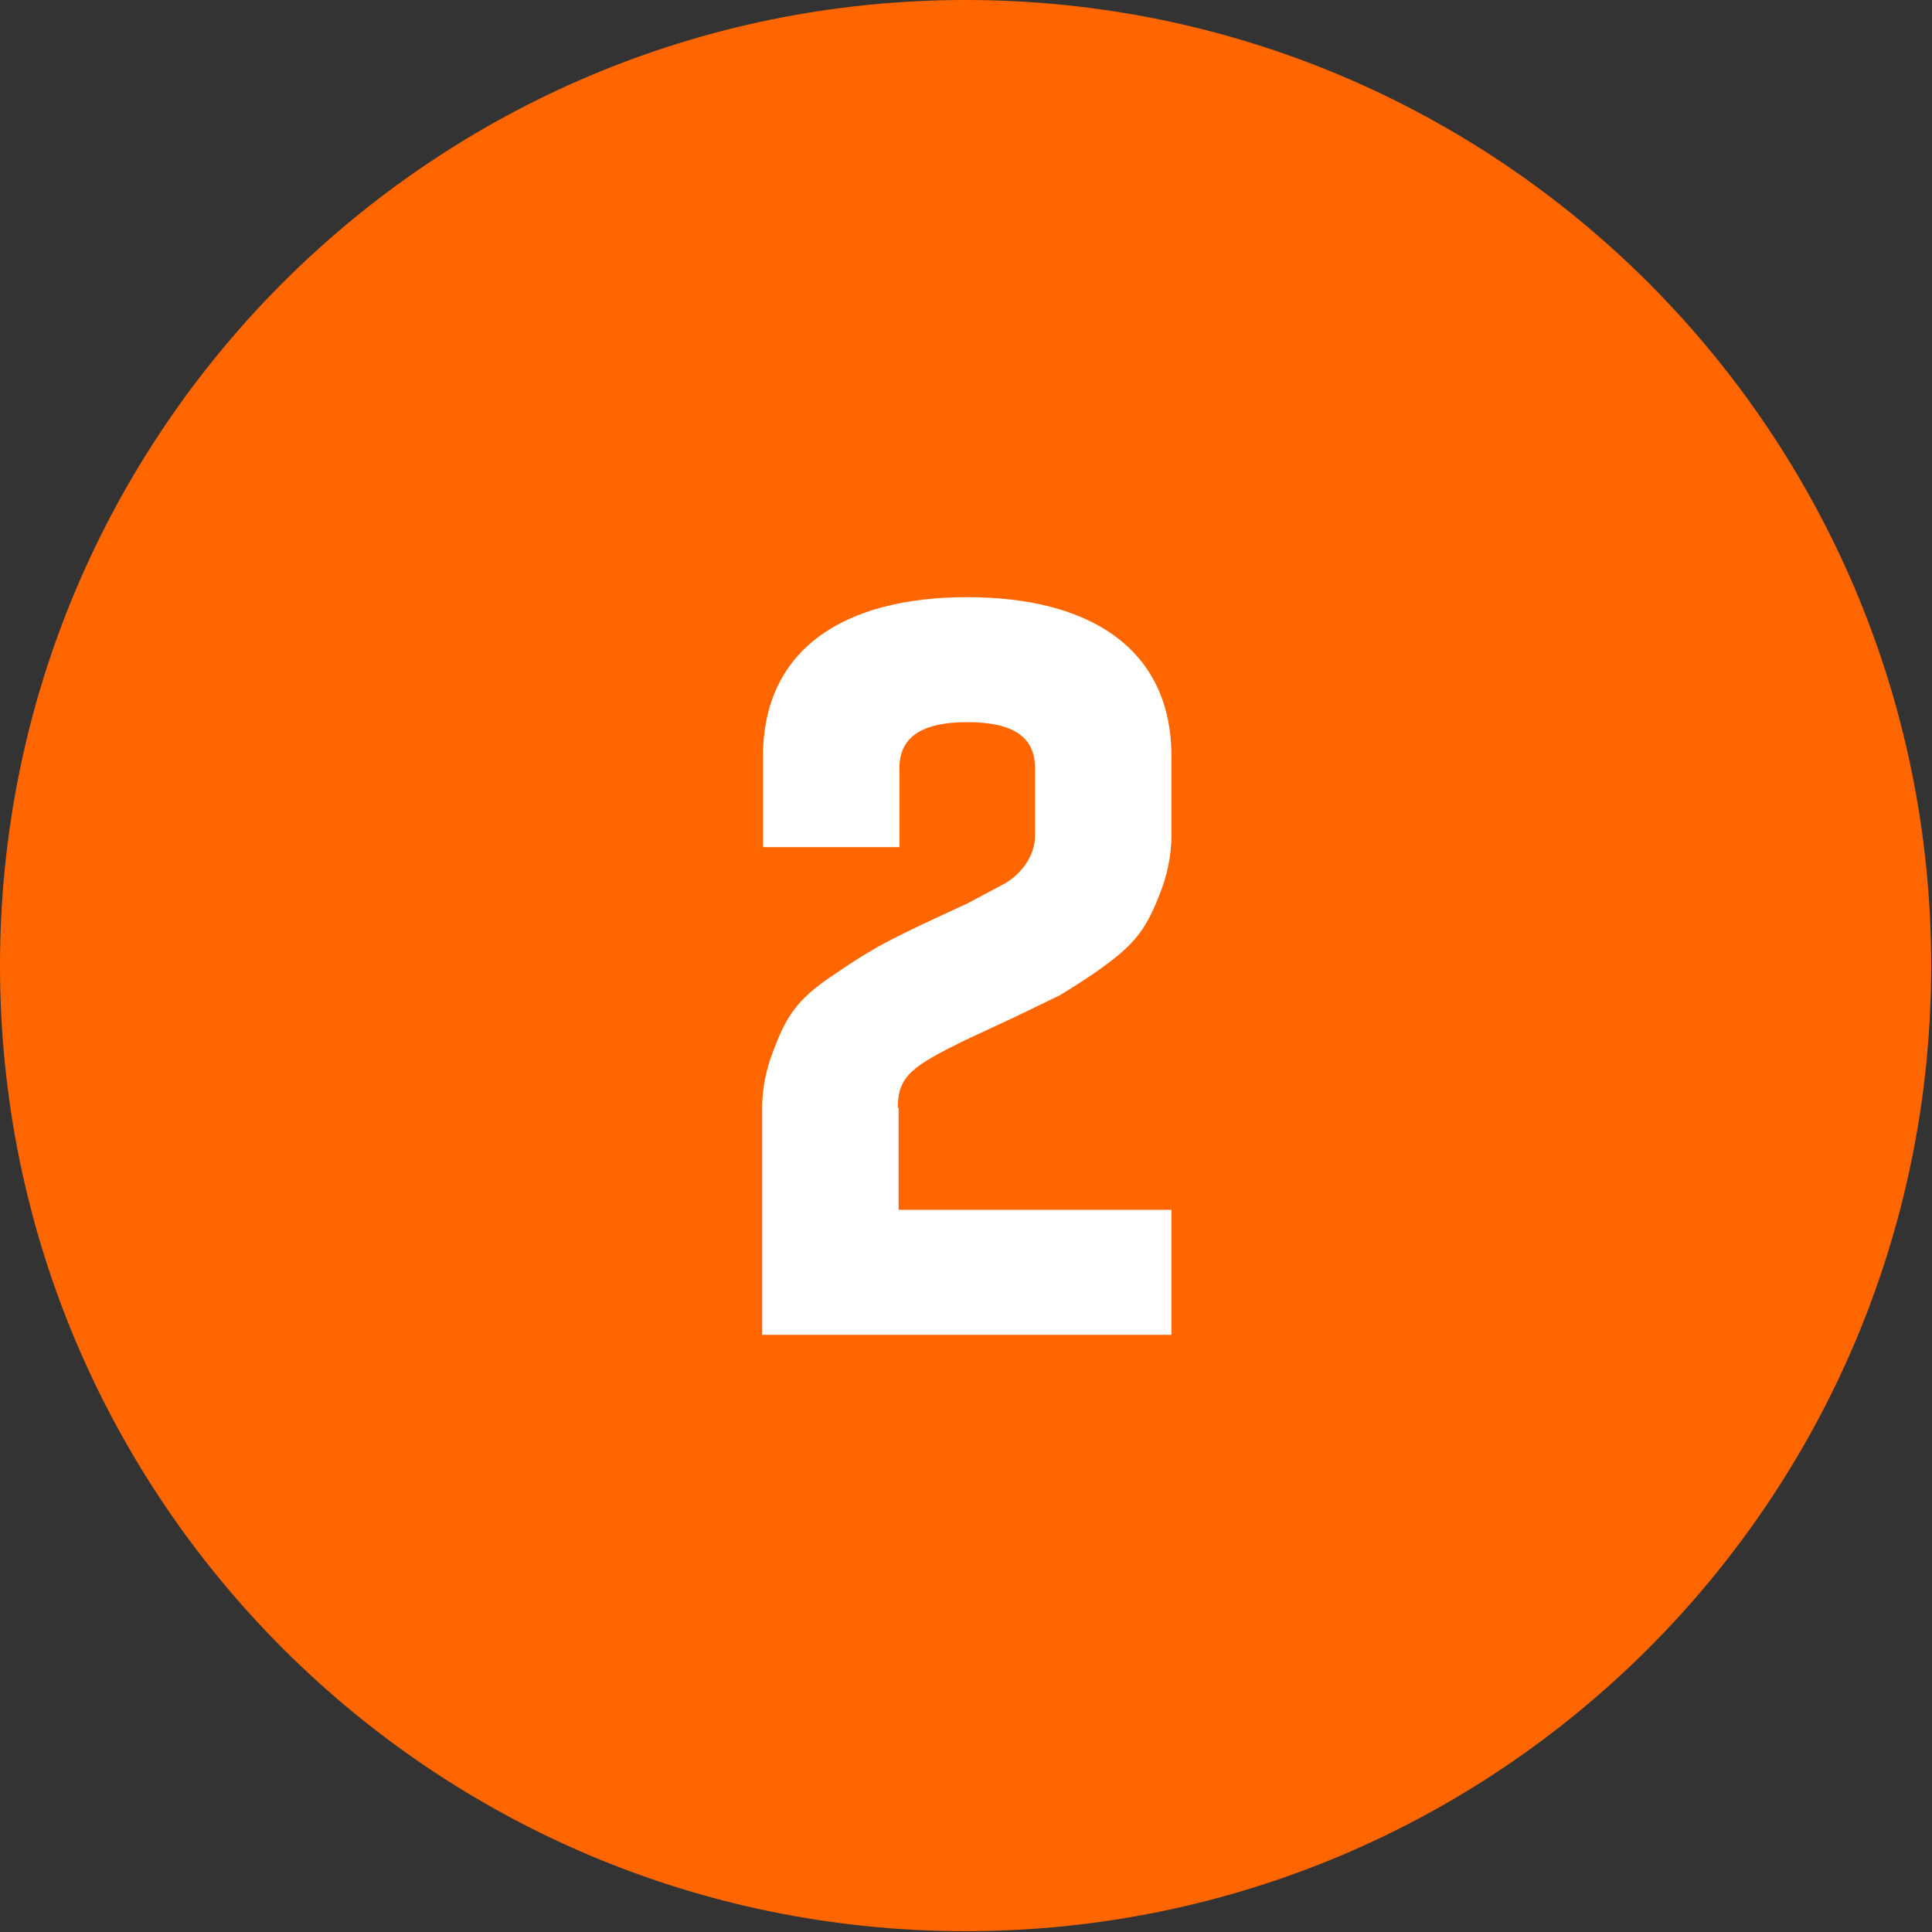
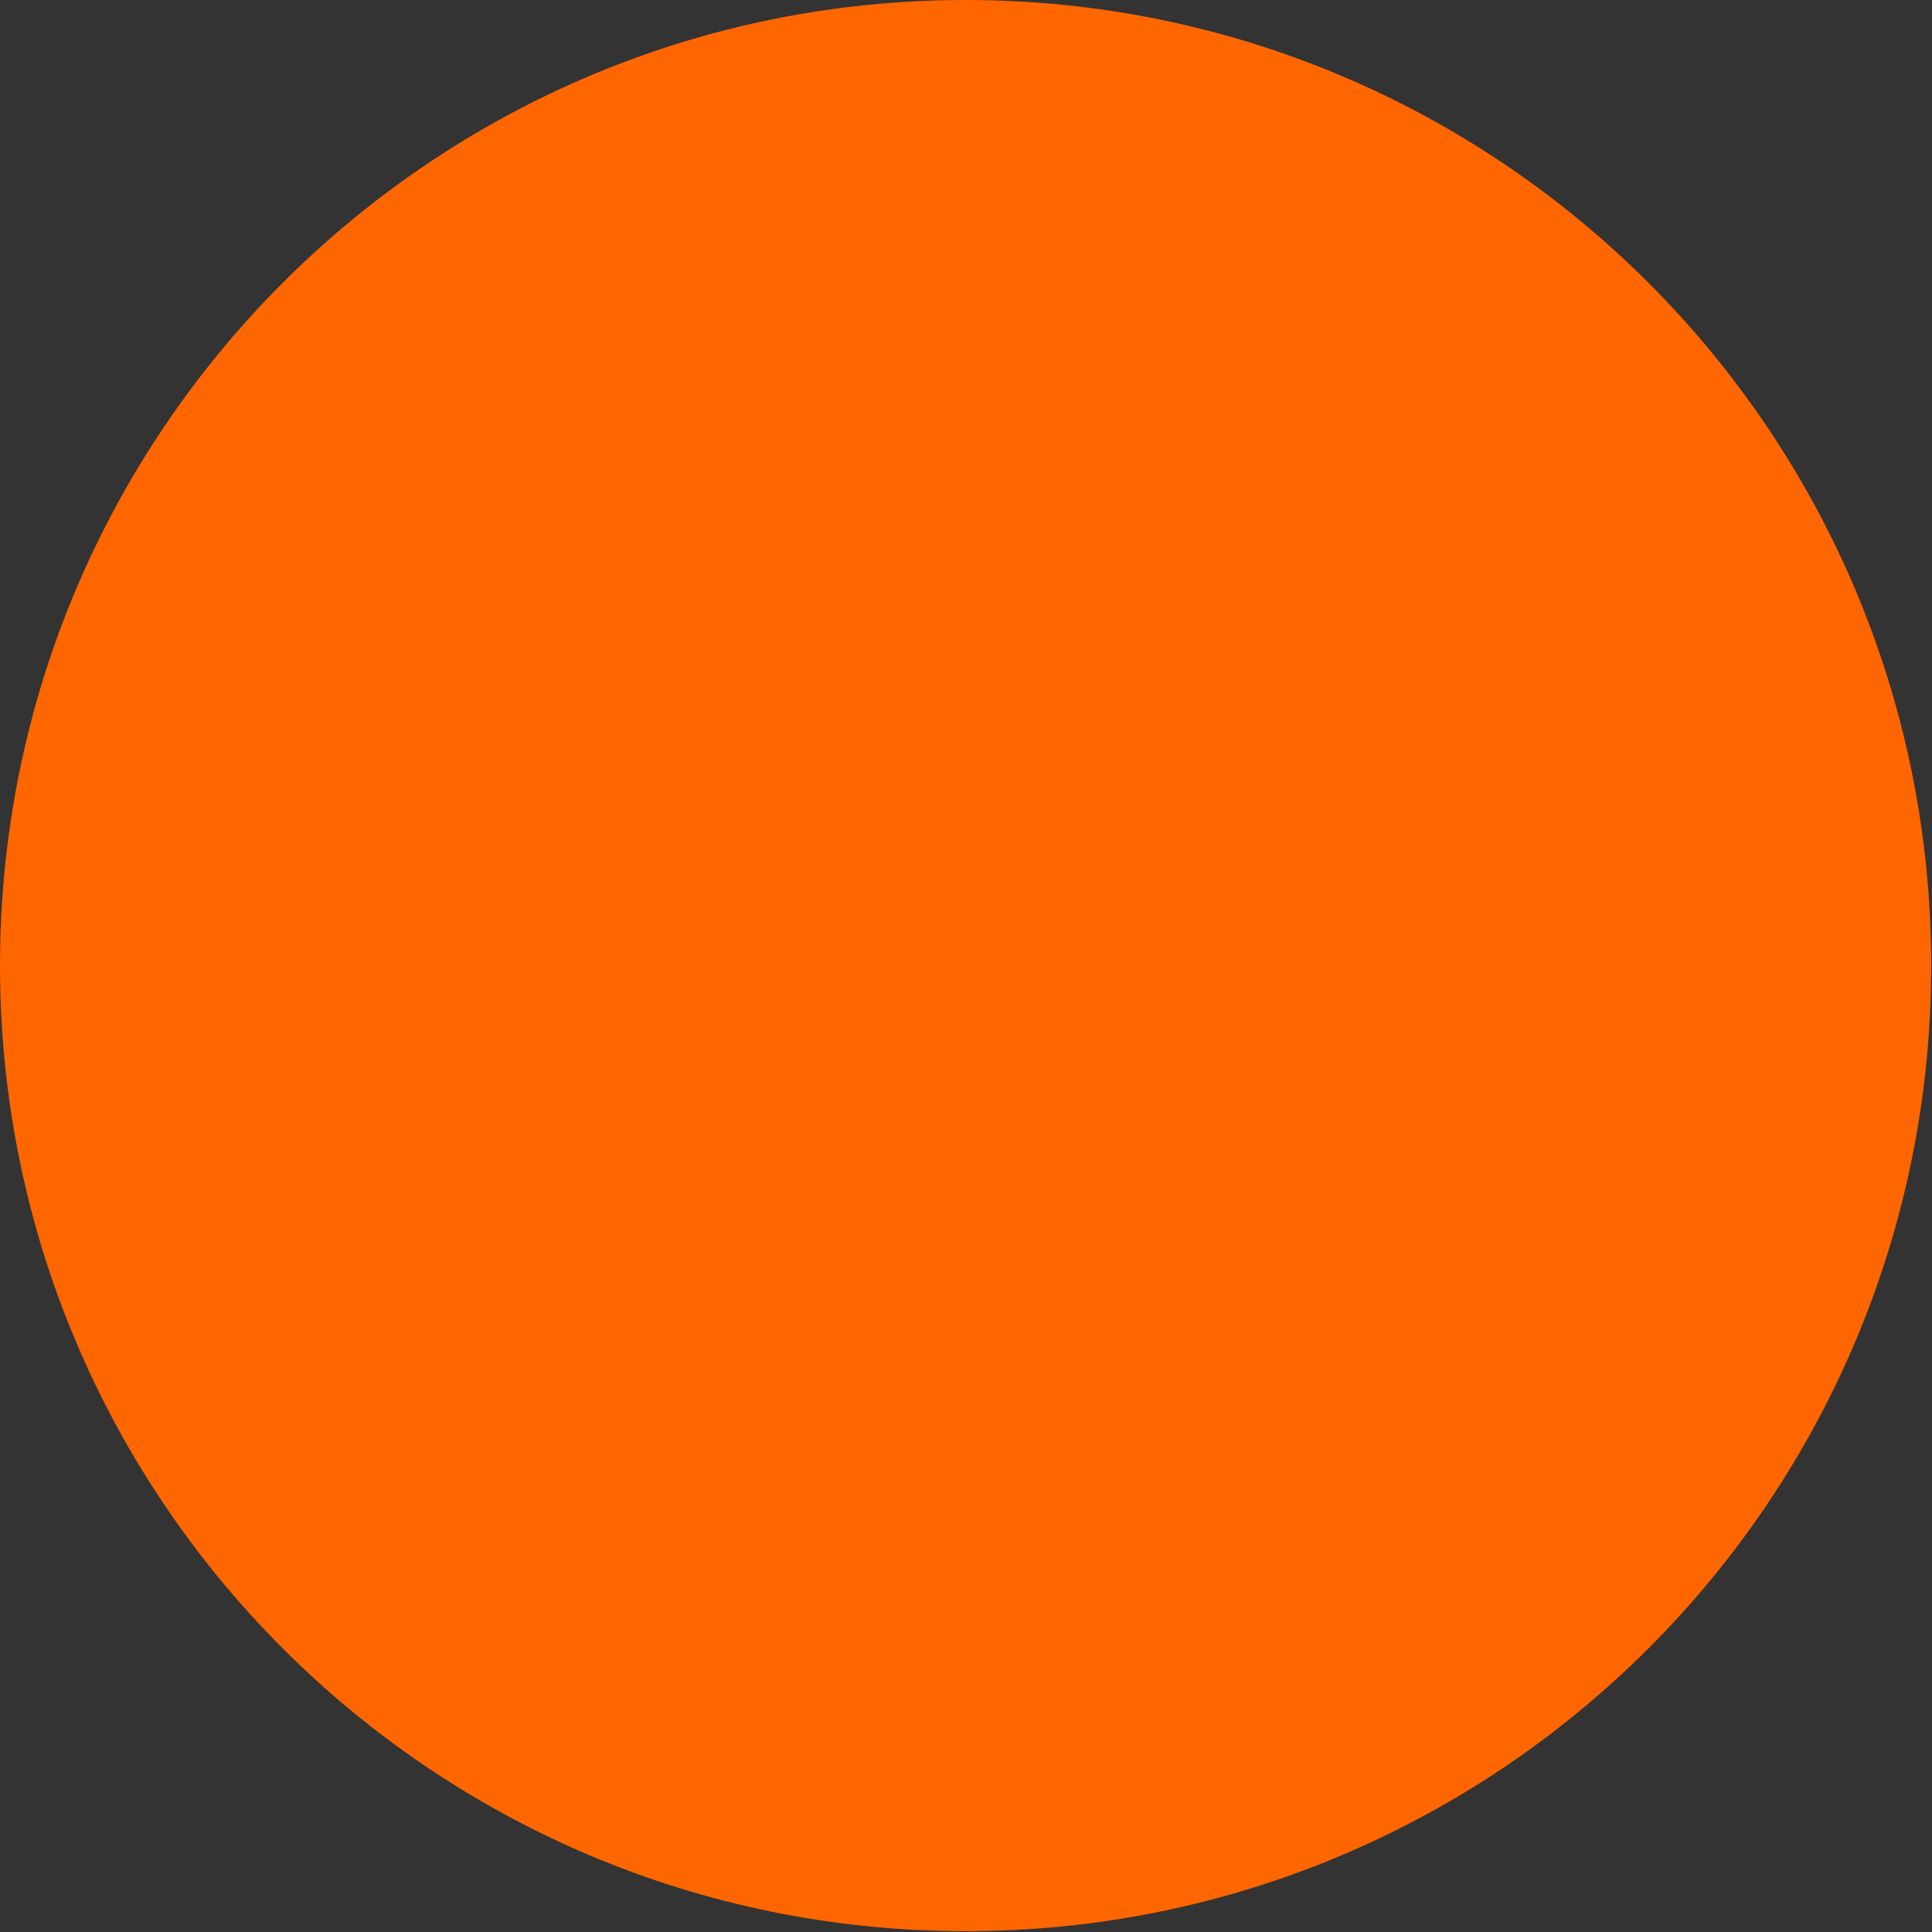
<svg xmlns="http://www.w3.org/2000/svg" xml:space="preserve" width="11.995mm" height="11.995mm" style="shape-rendering:geometricPrecision; text-rendering:geometricPrecision; image-rendering:optimizeQuality; fill-rule:evenodd; clip-rule:evenodd" viewBox="0 0 23.65 23.65">
  <rect x="0" y="0" width="23.65" height="23.65" fill="#333333" stroke="none" />
  <defs>
    <style type="text/css">  .fil0 {fill:#FF6600} .fil1 {fill:white;fill-rule:nonzero}  </style>
  </defs>
  <g id="Слой_x0020_1">
-     <path class="fil0" d="M11.82 0c6.53,0 11.82,5.29 11.82,11.82 0,6.53 -5.29,11.82 -11.82,11.82 -6.53,0 -11.82,-5.29 -11.82,-11.82 0,-6.53 5.29,-11.82 11.82,-11.82z" />
-     <path class="fil1" d="M10.99 13.56c0,-0.39 0.18,-0.51 0.83,-0.83l0.56 -0.26 0.6 -0.29c0.11,-0.07 0.28,-0.17 0.49,-0.32 0.45,-0.32 0.57,-0.51 0.74,-0.95 0.08,-0.21 0.13,-0.45 0.13,-0.68l0 -0.97c0,-1.32 -1,-1.95 -2.5,-1.95 -1.5,0 -2.5,0.63 -2.5,1.95l0 1.11 1.67 0 0 -0.97c0,-0.38 0.28,-0.56 0.83,-0.56 0.56,0 0.83,0.18 0.83,0.56l0 0.83c0,0.26 -0.18,0.47 -0.36,0.58l-0.47 0.25 -0.56 0.26c-0.29,0.14 -0.49,0.24 -0.6,0.31 -0.11,0.06 -0.28,0.17 -0.5,0.32 -0.43,0.29 -0.56,0.5 -0.72,0.93 -0.08,0.21 -0.13,0.44 -0.13,0.68l0 2.78 5.01 0 0 -1.53 -3.34 0 0 -1.25 0 0z" />
+     <path class="fil0" d="M11.82 0c6.53,0 11.82,5.29 11.82,11.82 0,6.53 -5.29,11.82 -11.82,11.82 -6.53,0 -11.82,-5.29 -11.82,-11.82 0,-6.53 5.29,-11.82 11.82,-11.82" />
  </g>
</svg>